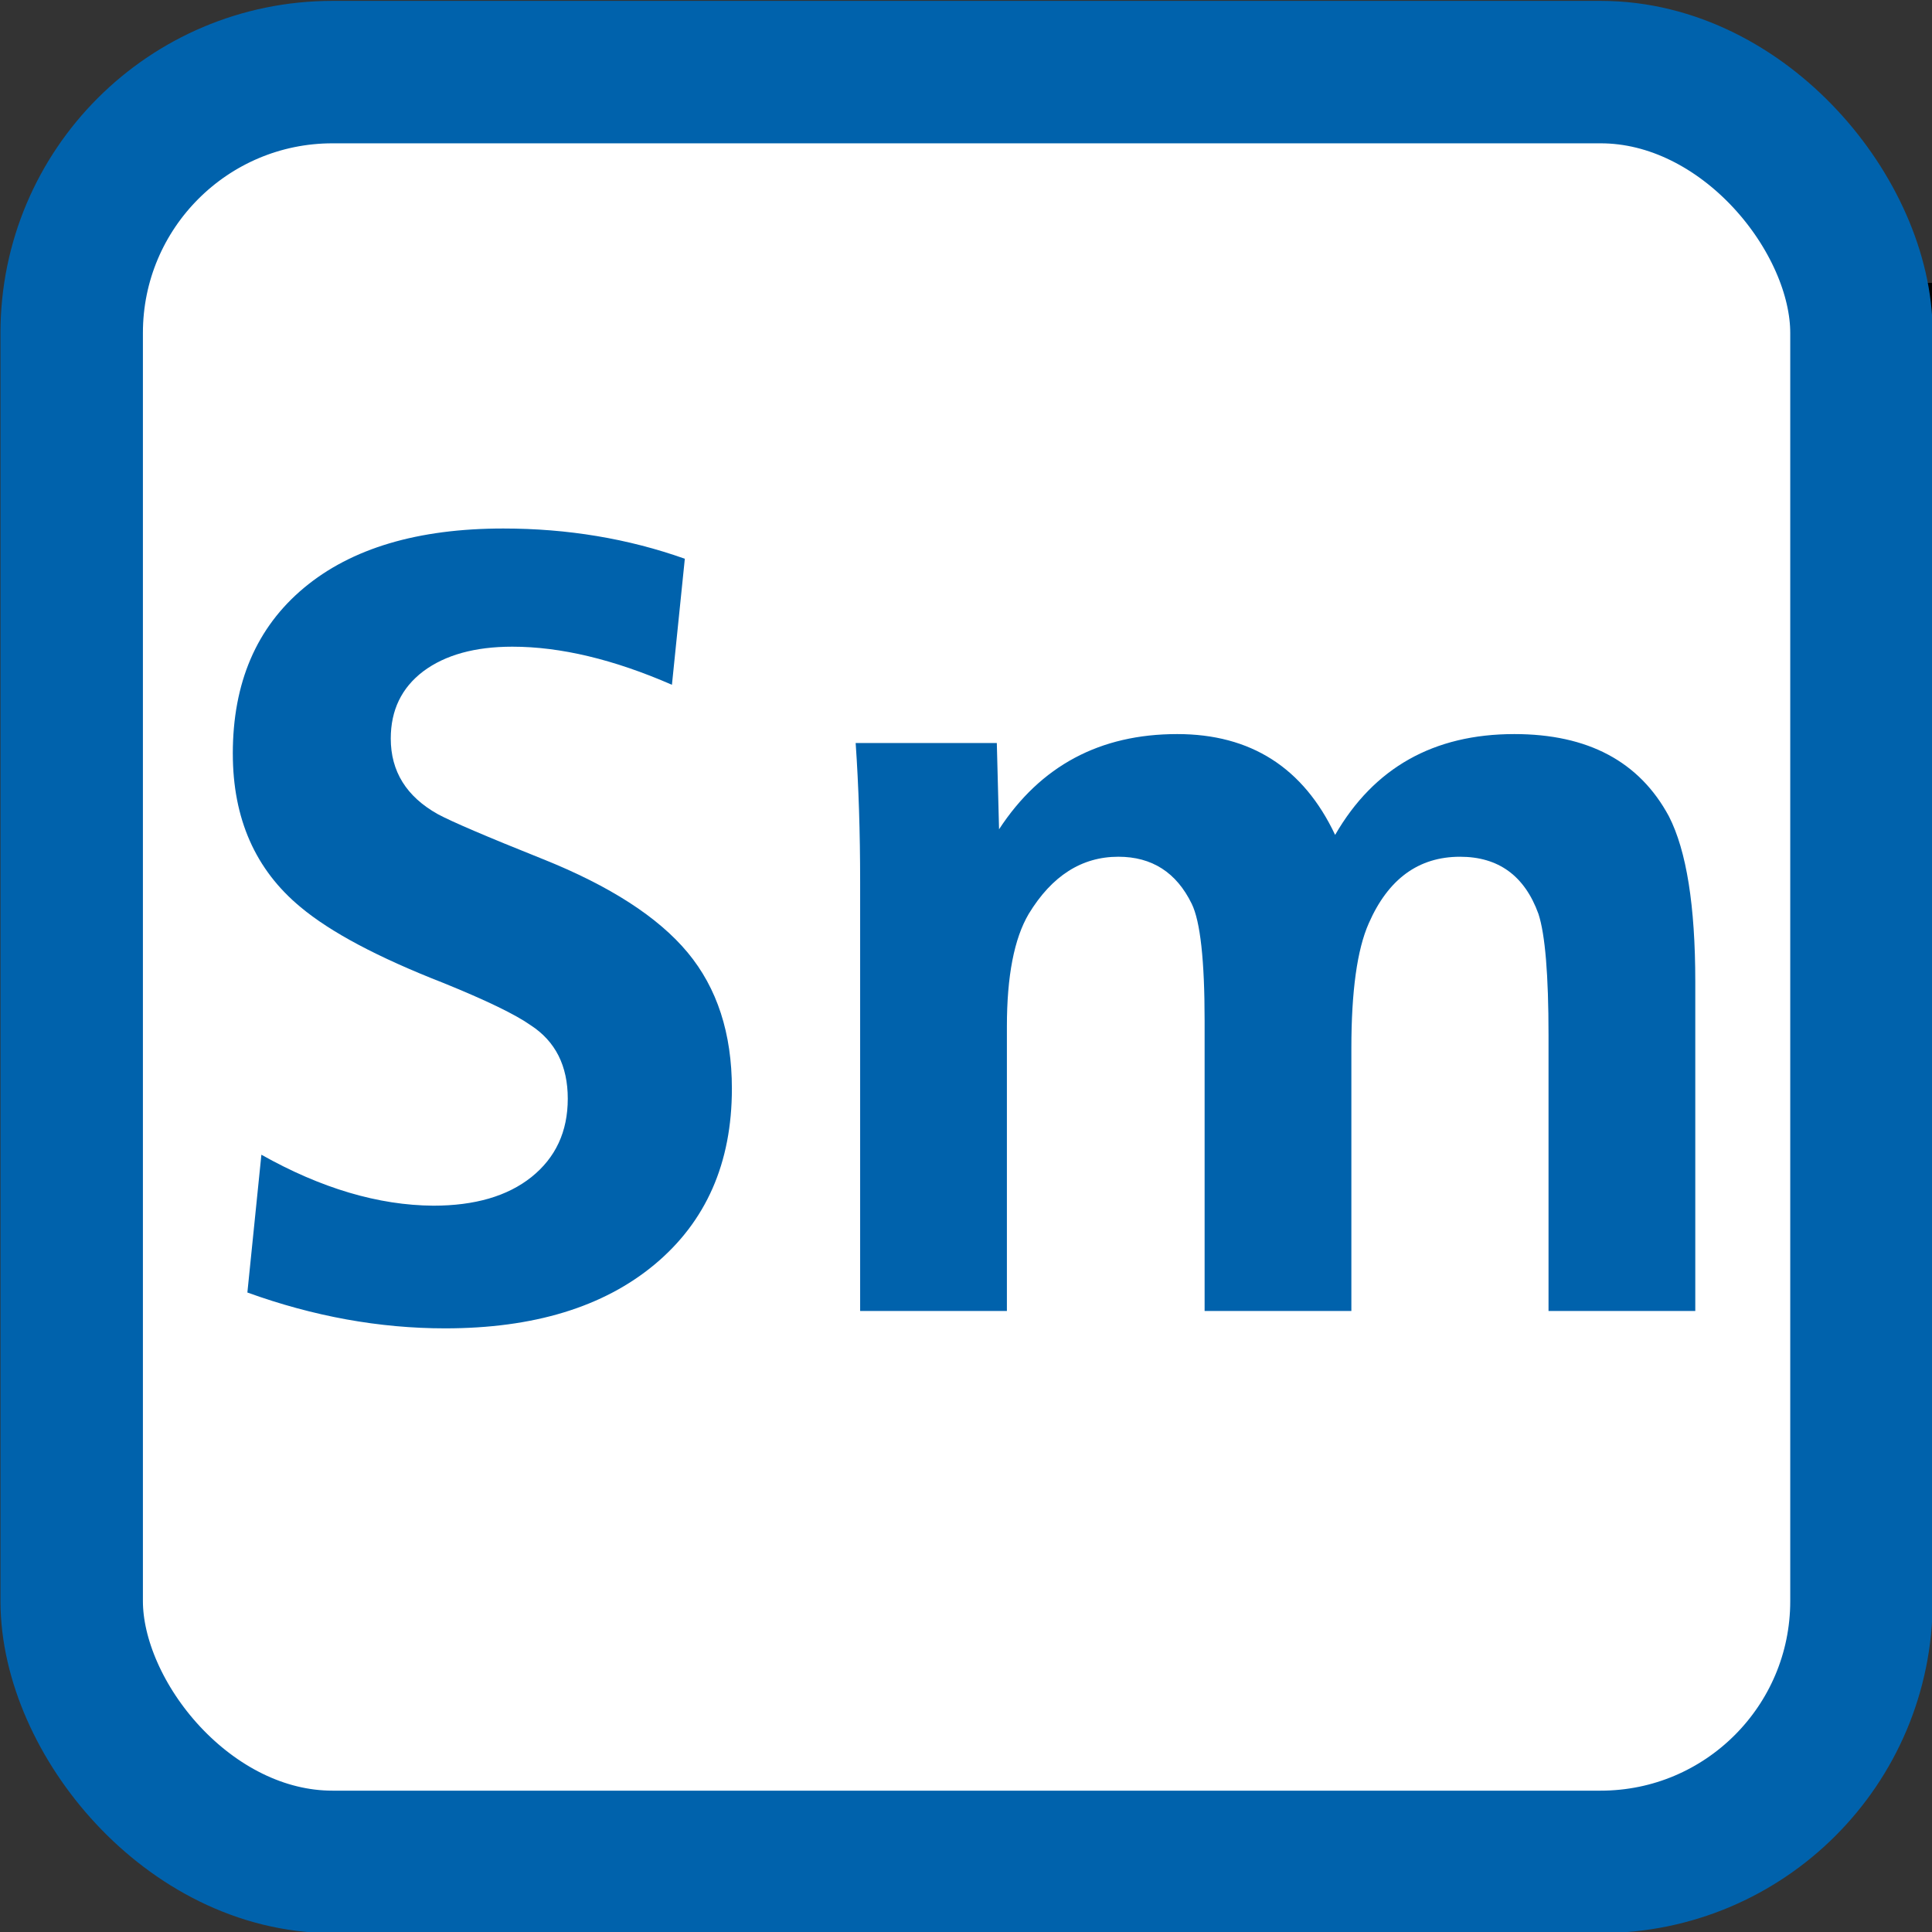
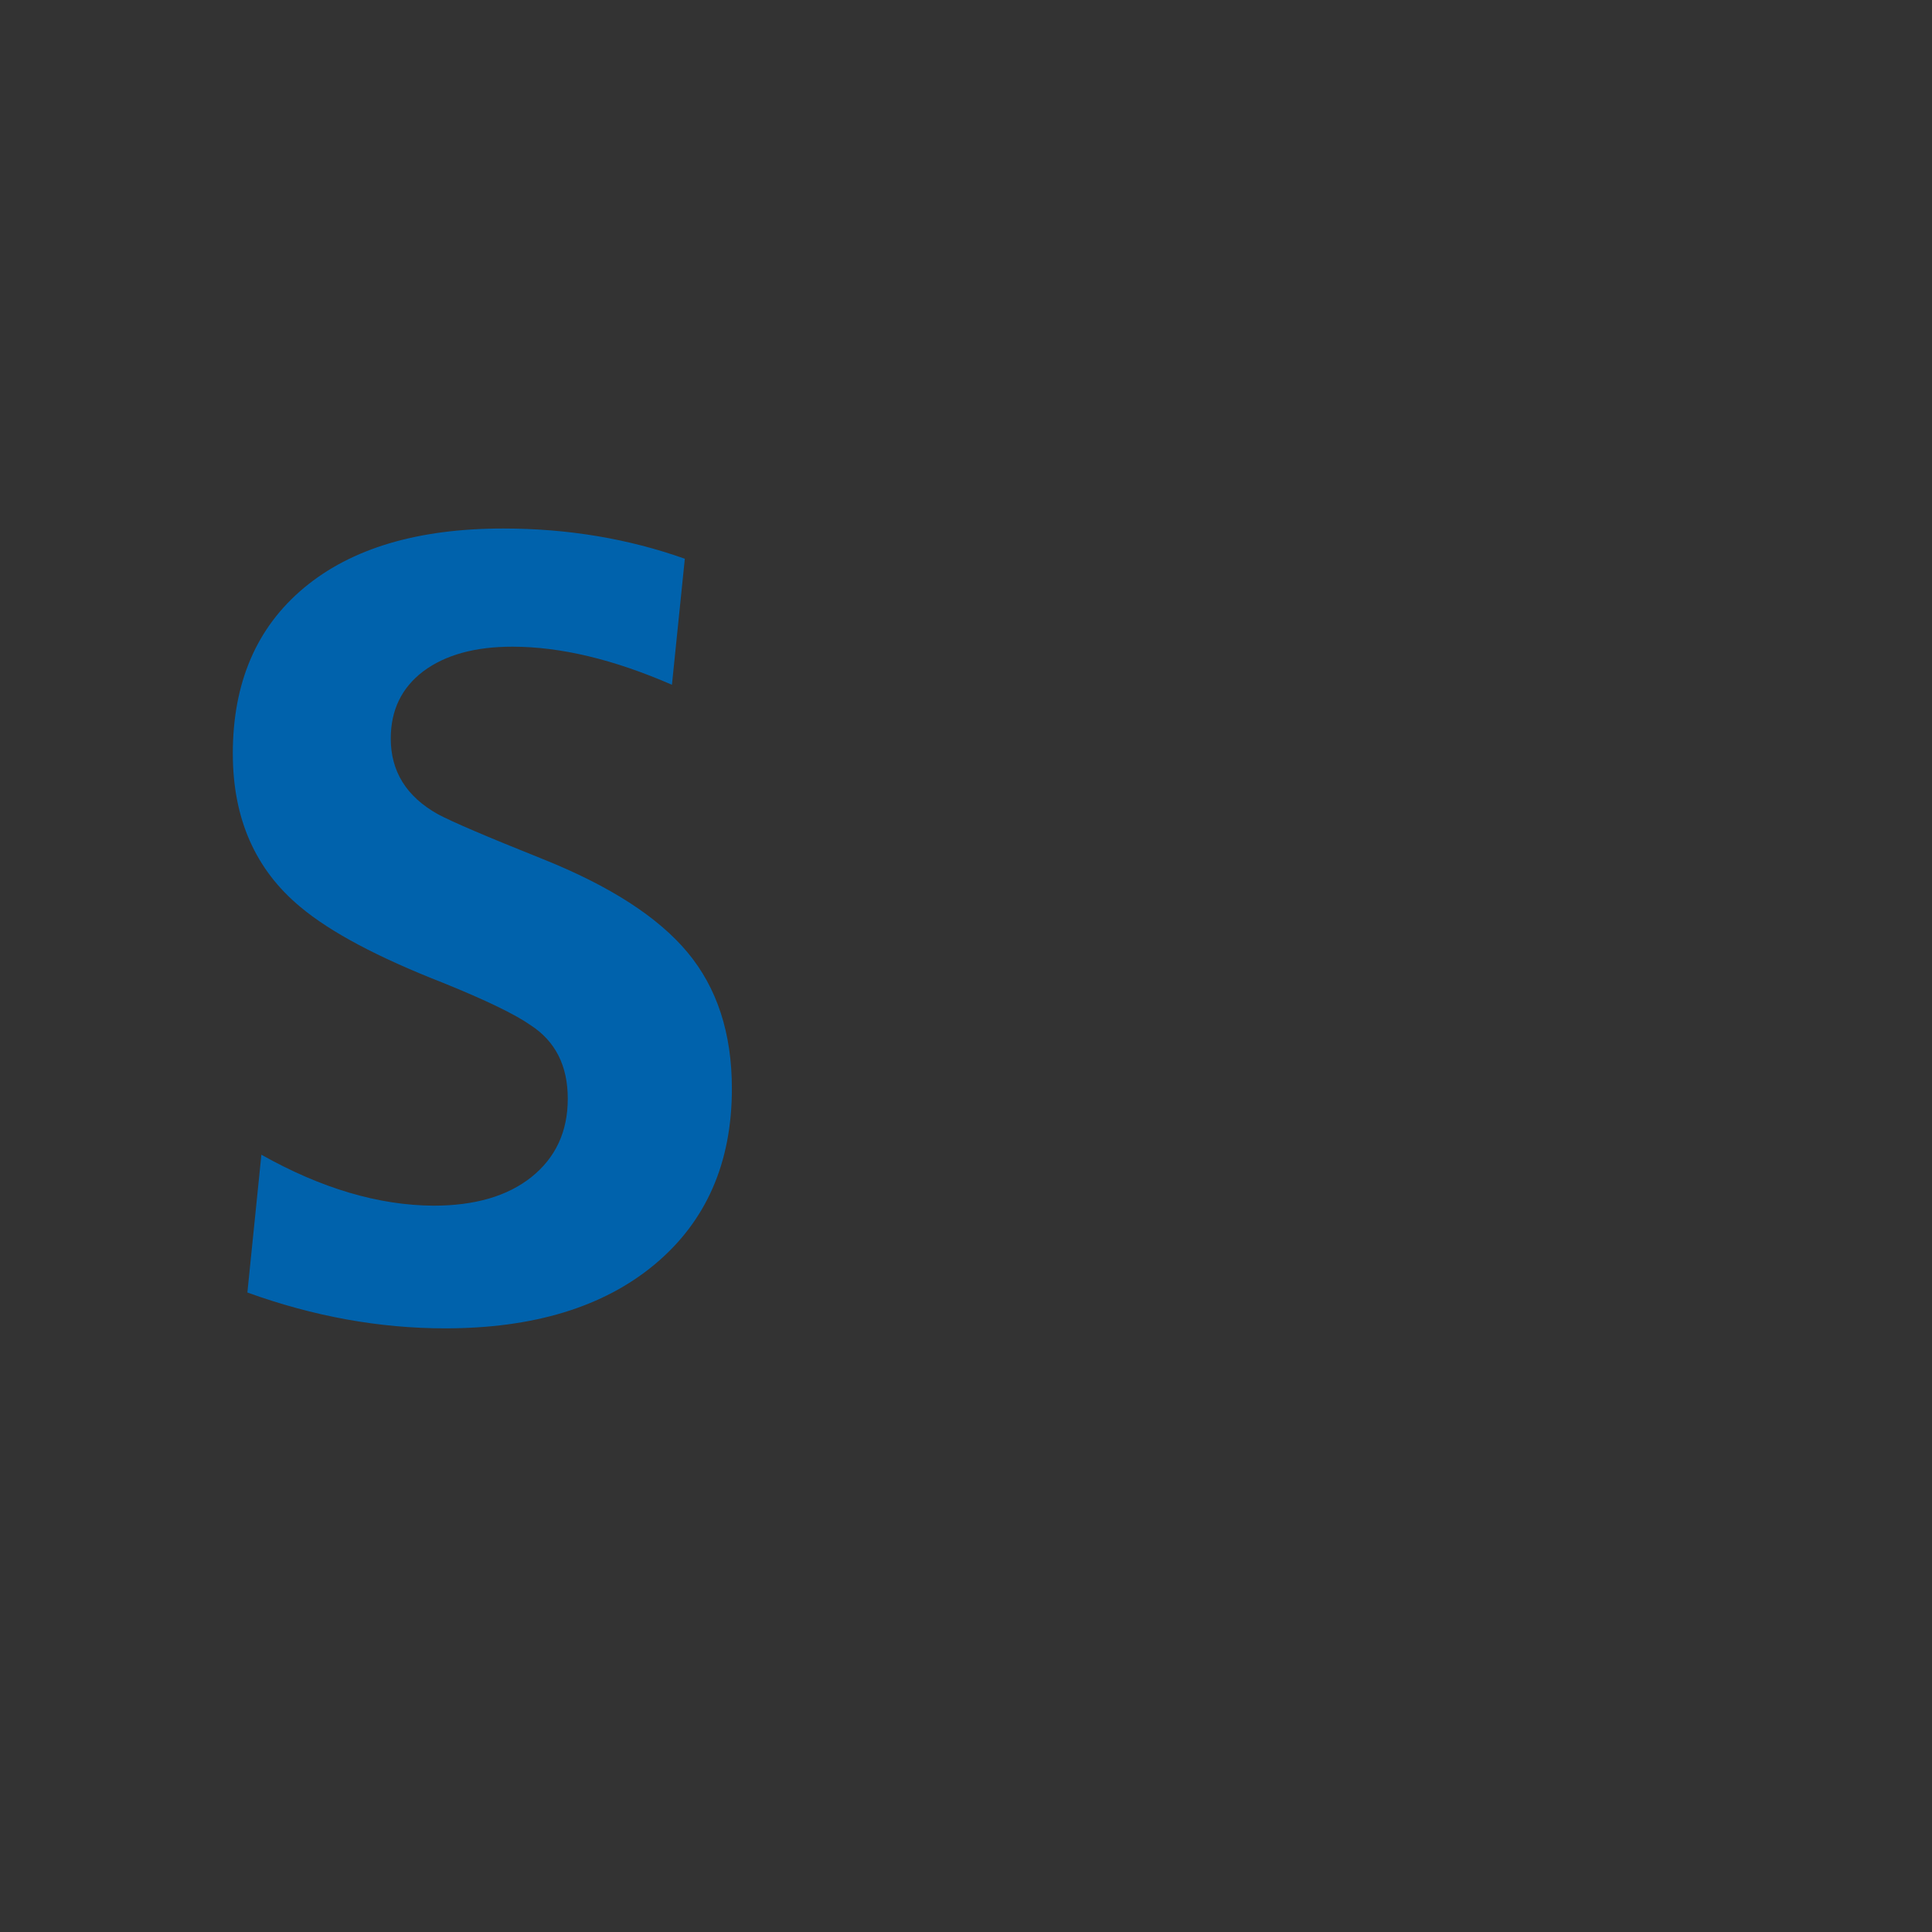
<svg xmlns="http://www.w3.org/2000/svg" xmlns:ns1="http://sodipodi.sourceforge.net/DTD/sodipodi-0.dtd" xmlns:ns2="http://www.inkscape.org/namespaces/inkscape" x="0px" y="0px" width="200px" height="200px" viewBox="0 0 200 200" enable-background="new 0 0 200 200" id="svg2484" ns1:version="0.32" ns2:version="0.91 r13725" version="1.0" ns1:docname="Paris_tg_sm.svg" ns2:output_extension="org.inkscape.output.svg.inkscape">
  <rect x="0" y="0" width="200" height="200" fill="#333333" stroke="none" />
  <defs id="defs2486" />
  <ns1:namedview id="base" pagecolor="#ffffff" bordercolor="#666666" borderopacity="1.0" ns2:pageopacity="0.0" ns2:pageshadow="2" ns2:zoom="1.4" ns2:cx="79.06682" ns2:cy="85.511492" ns2:document-units="px" ns2:current-layer="layer1" showgrid="false" ns2:window-width="879" ns2:window-height="524" ns2:window-x="345" ns2:window-y="164" ns2:window-maximized="0" />
  <g ns2:label="Calque 1" ns2:groupmode="layer" id="layer1" transform="translate(1125.718,-818.599)">
    <g id="g4769">
      <flowRoot transform="translate(-1125.718,818.599)" style="font-style:normal;font-weight:normal;font-size:20px;line-height:125%;font-family:Sans;text-align:center;letter-spacing:0px;word-spacing:0px;text-anchor:middle;fill:#000000;fill-opacity:1;stroke:none;stroke-width:1px;stroke-linecap:butt;stroke-linejoin:miter;stroke-opacity:1" id="flowRoot4179" xml:space="preserve">
        <flowRegion id="flowRegion4181">
-           <rect y="29.286" x="42.857" height="137.143" width="162.143" id="rect4183" />
-         </flowRegion>
+           </flowRegion>
        <flowPara style="-inkscape-font-specification:'CartoGothic Std Bold';font-family:'CartoGothic Std';font-weight:bold;font-style:normal;font-stretch:normal;font-variant:normal;font-size:150px" id="flowPara4185">Vo</flowPara>
      </flowRoot>
      <g style="stroke:#0062ac;stroke-opacity:1" ns2:label="Calque 1" id="g2757" transform="matrix(0.645,0,0,0.645,-1019.387,713.388)">
        <g style="stroke:#0062ac;stroke-opacity:1" id="g2656">
          <g style="fill:#ffffff;stroke:#0062ac;stroke-opacity:1" transform="translate(346.24,22.336)" id="g2840">
            <g transform="translate(-597.842,-361.667)" id="g2639" ns2:label="Calque 1" style="fill:#ffffff;stroke:#0062ac;stroke-opacity:1">
              <g id="g2628" style="fill:#ffffff;stroke:#0062ac;stroke-opacity:1">
                <g id="g6673" transform="matrix(1.014,0,0,1.014,-6.306,-6.364)" style="fill:#ffffff;stroke:#0062ac;stroke-opacity:1">
-                   <rect ry="41.279" y="513.2" x="103.116" height="283.284" width="283.284" id="rect5674" style="opacity:1;fill:#ffffff;fill-opacity:1;fill-rule:nonzero;stroke:#0062ac;stroke-width:22.545;stroke-linejoin:miter;stroke-miterlimit:4;stroke-dasharray:none;stroke-dashoffset:0;stroke-opacity:1" />
-                 </g>
+                   </g>
              </g>
            </g>
          </g>
        </g>
      </g>
      <g id="text4158" style="font-style:normal;font-weight:normal;font-size:20px;line-height:125%;font-family:Sans;text-align:center;letter-spacing:0px;word-spacing:0px;text-anchor:middle;fill:#0062ac;fill-opacity:1;stroke:none;stroke-width:1px;stroke-linecap:butt;stroke-linejoin:miter;stroke-opacity:1">
        <path id="path4765" style="font-style:normal;font-variant:normal;font-weight:bold;font-stretch:normal;font-size:118.75px;font-family:'CartoGothic Std';-inkscape-font-specification:'CartoGothic Std Bold';fill:#0062ac;fill-opacity:1" d="m -1101.618,896.619 q 0,-11.017 7.364,-17.163 7.364,-6.146 20.642,-6.146 9.973,0 18.787,3.131 l -1.334,13.046 q -9.045,-3.943 -16.525,-3.943 -5.798,0 -9.219,2.551 -3.363,2.551 -3.363,6.958 0,5.103 4.871,7.828 2.145,1.16 10.843,4.639 10.437,4.175 15.018,9.683 4.581,5.508 4.581,14.09 0,11.539 -8.002,18.207 -7.944,6.61 -21.686,6.61 -10.205,0 -20.468,-3.711 l 1.45,-14.264 q 9.277,5.218 17.801,5.276 6.436,0 10.147,-2.957 3.769,-3.015 3.769,-8.118 0,-5.103 -3.827,-7.596 -2.377,-1.682 -9.103,-4.407 -10.089,-3.943 -14.728,-7.828 -7.016,-5.798 -7.016,-15.887 z" />
-         <path id="path4767" style="font-style:normal;font-variant:normal;font-weight:bold;font-stretch:normal;font-size:118.75px;font-family:'CartoGothic Std';-inkscape-font-specification:'CartoGothic Std Bold';fill:#0062ac;fill-opacity:1" d="m -1037.14,895.518 14.612,0 0.232,8.929 q 6.436,-9.857 18.439,-9.857 11.423,0 16.351,10.437 6.03,-10.437 18.555,-10.437 11.423,0 16.003,8.524 2.725,5.334 2.725,17.105 l 0,34.094 -15.192,0 0,-28.528 q 0,-9.393 -1.044,-12.582 -2.145,-5.914 -8.118,-5.914 -6.436,0 -9.451,6.9 -1.797,4.059 -1.797,12.93 l 0,27.194 -15.192,0 0,-30.035 q 0,-9.393 -1.334,-12.119 -2.377,-4.871 -7.596,-4.871 -5.682,0 -9.277,5.914 -2.261,3.827 -2.261,11.655 l 0,29.456 -15.192,0 0,-44.415 q 0,-7.712 -0.464,-14.38 z" />
      </g>
    </g>
  </g>
</svg>